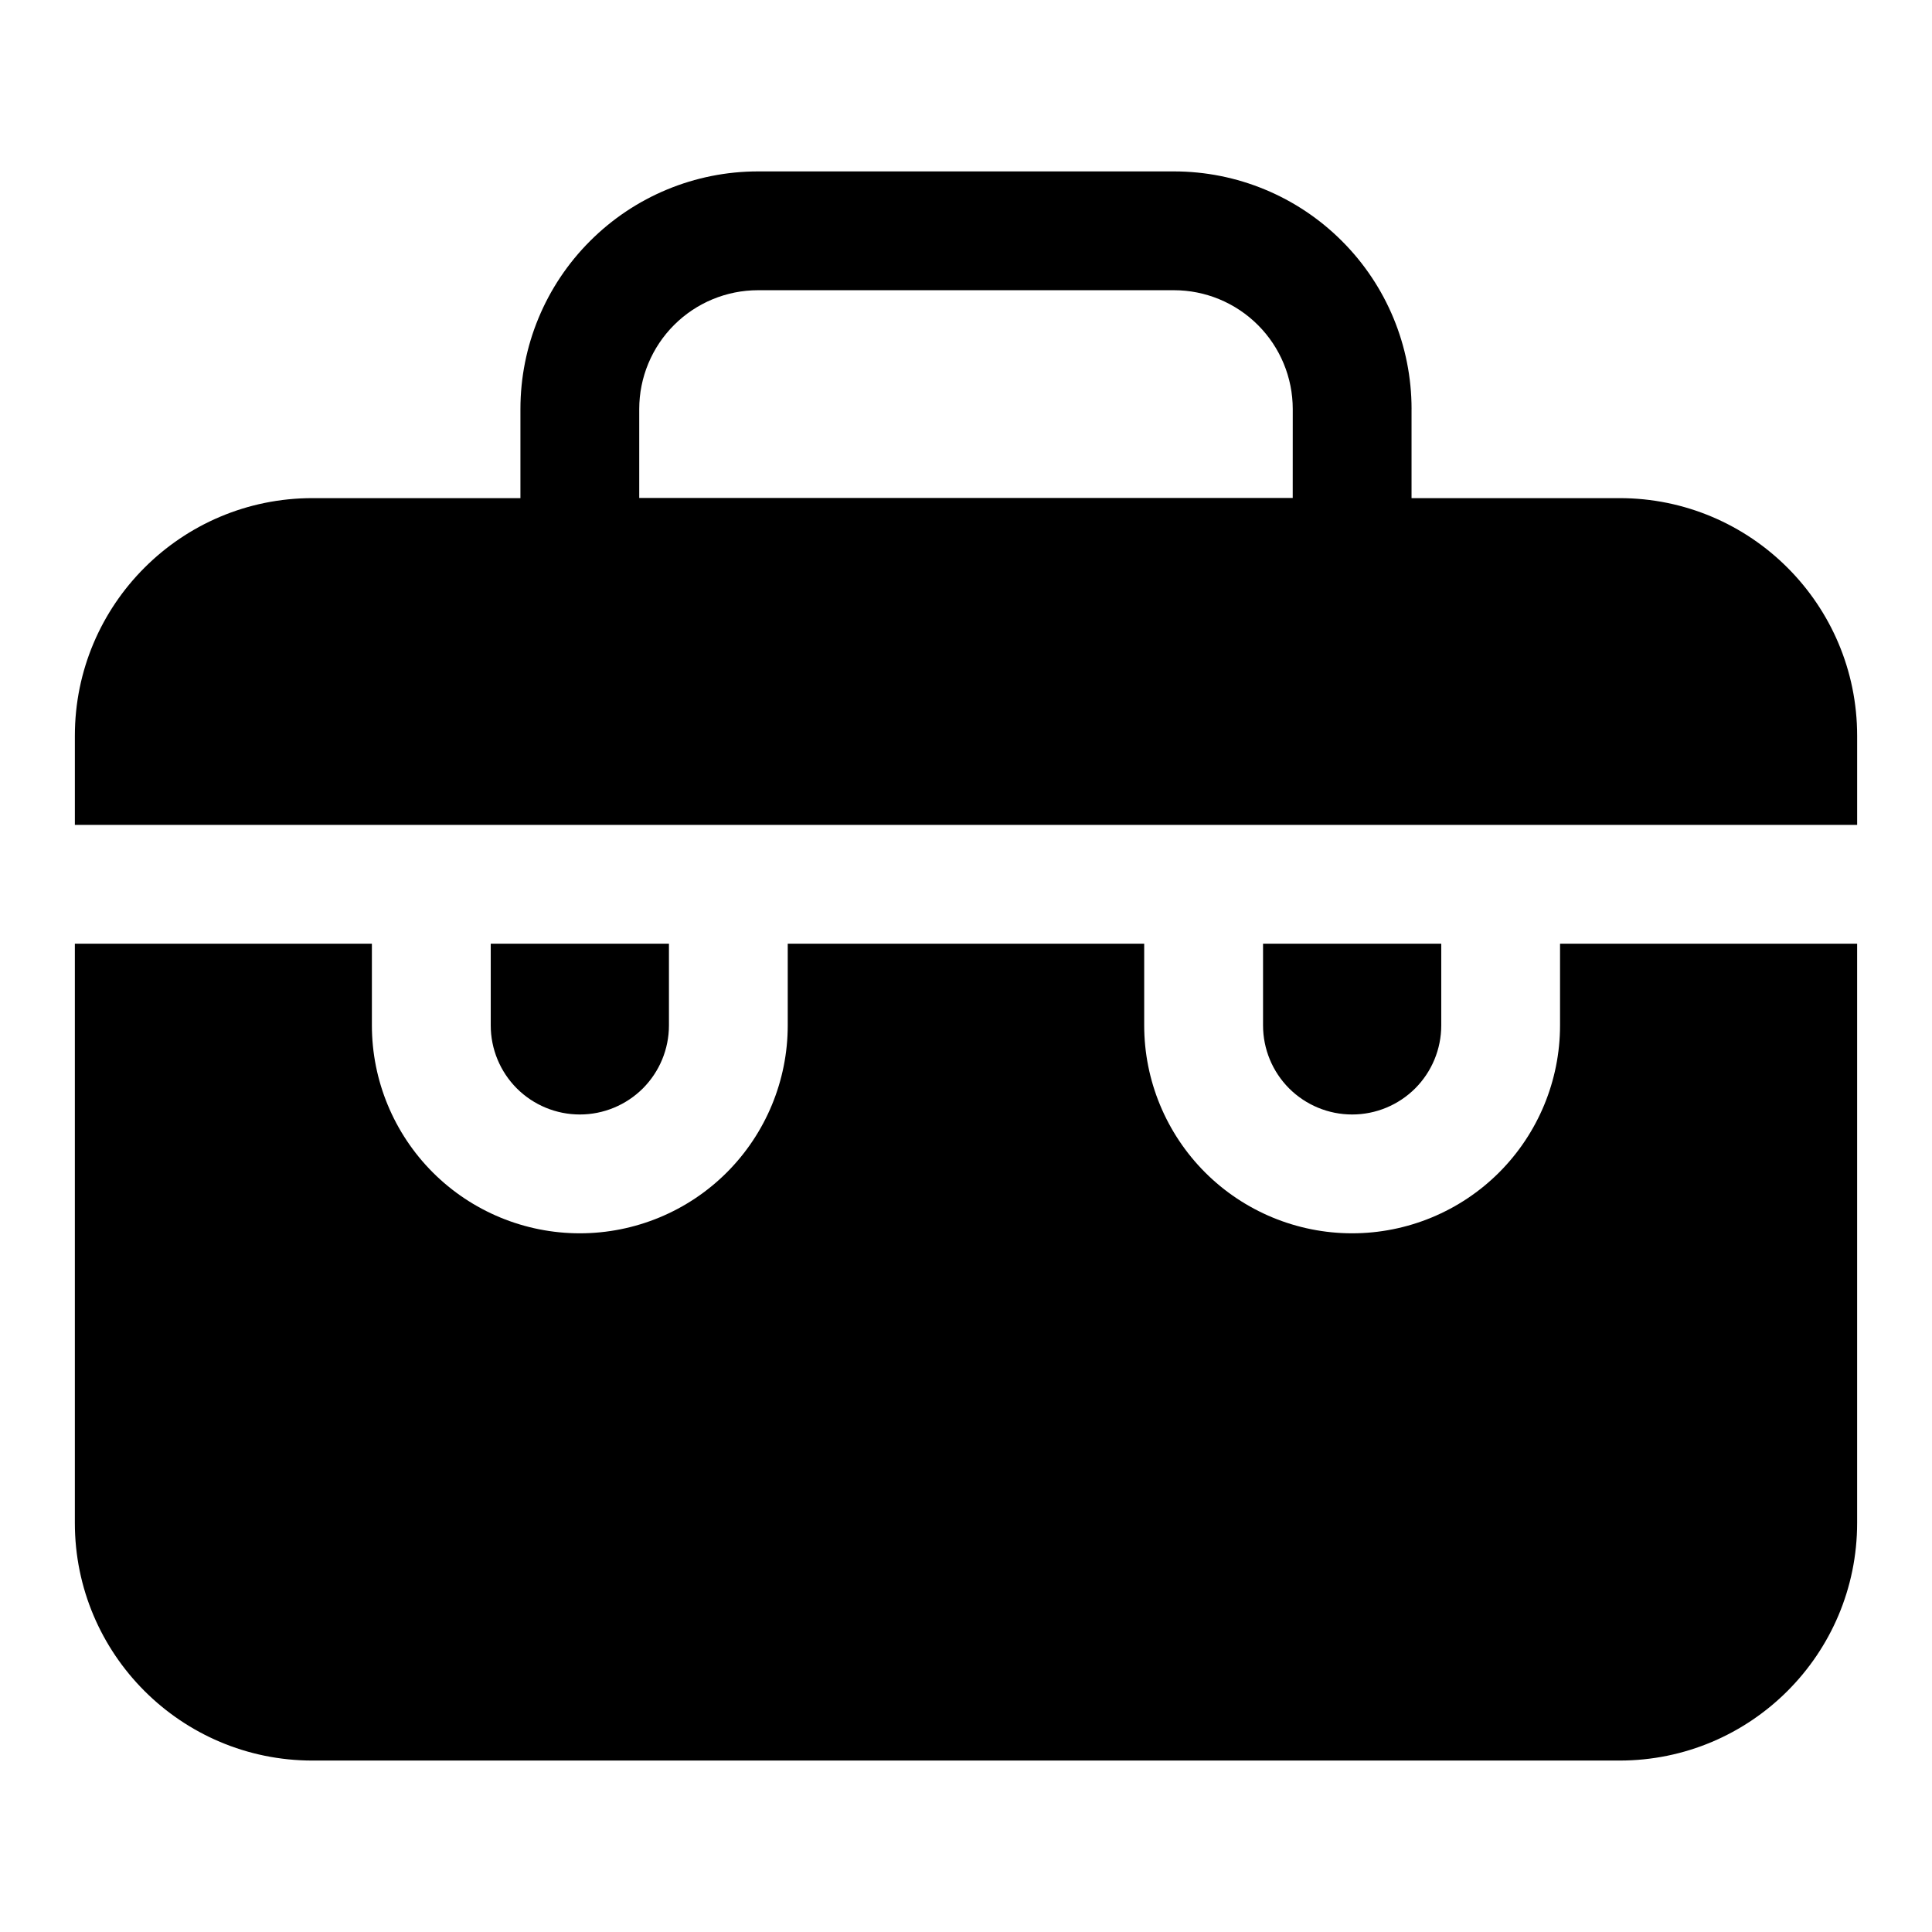
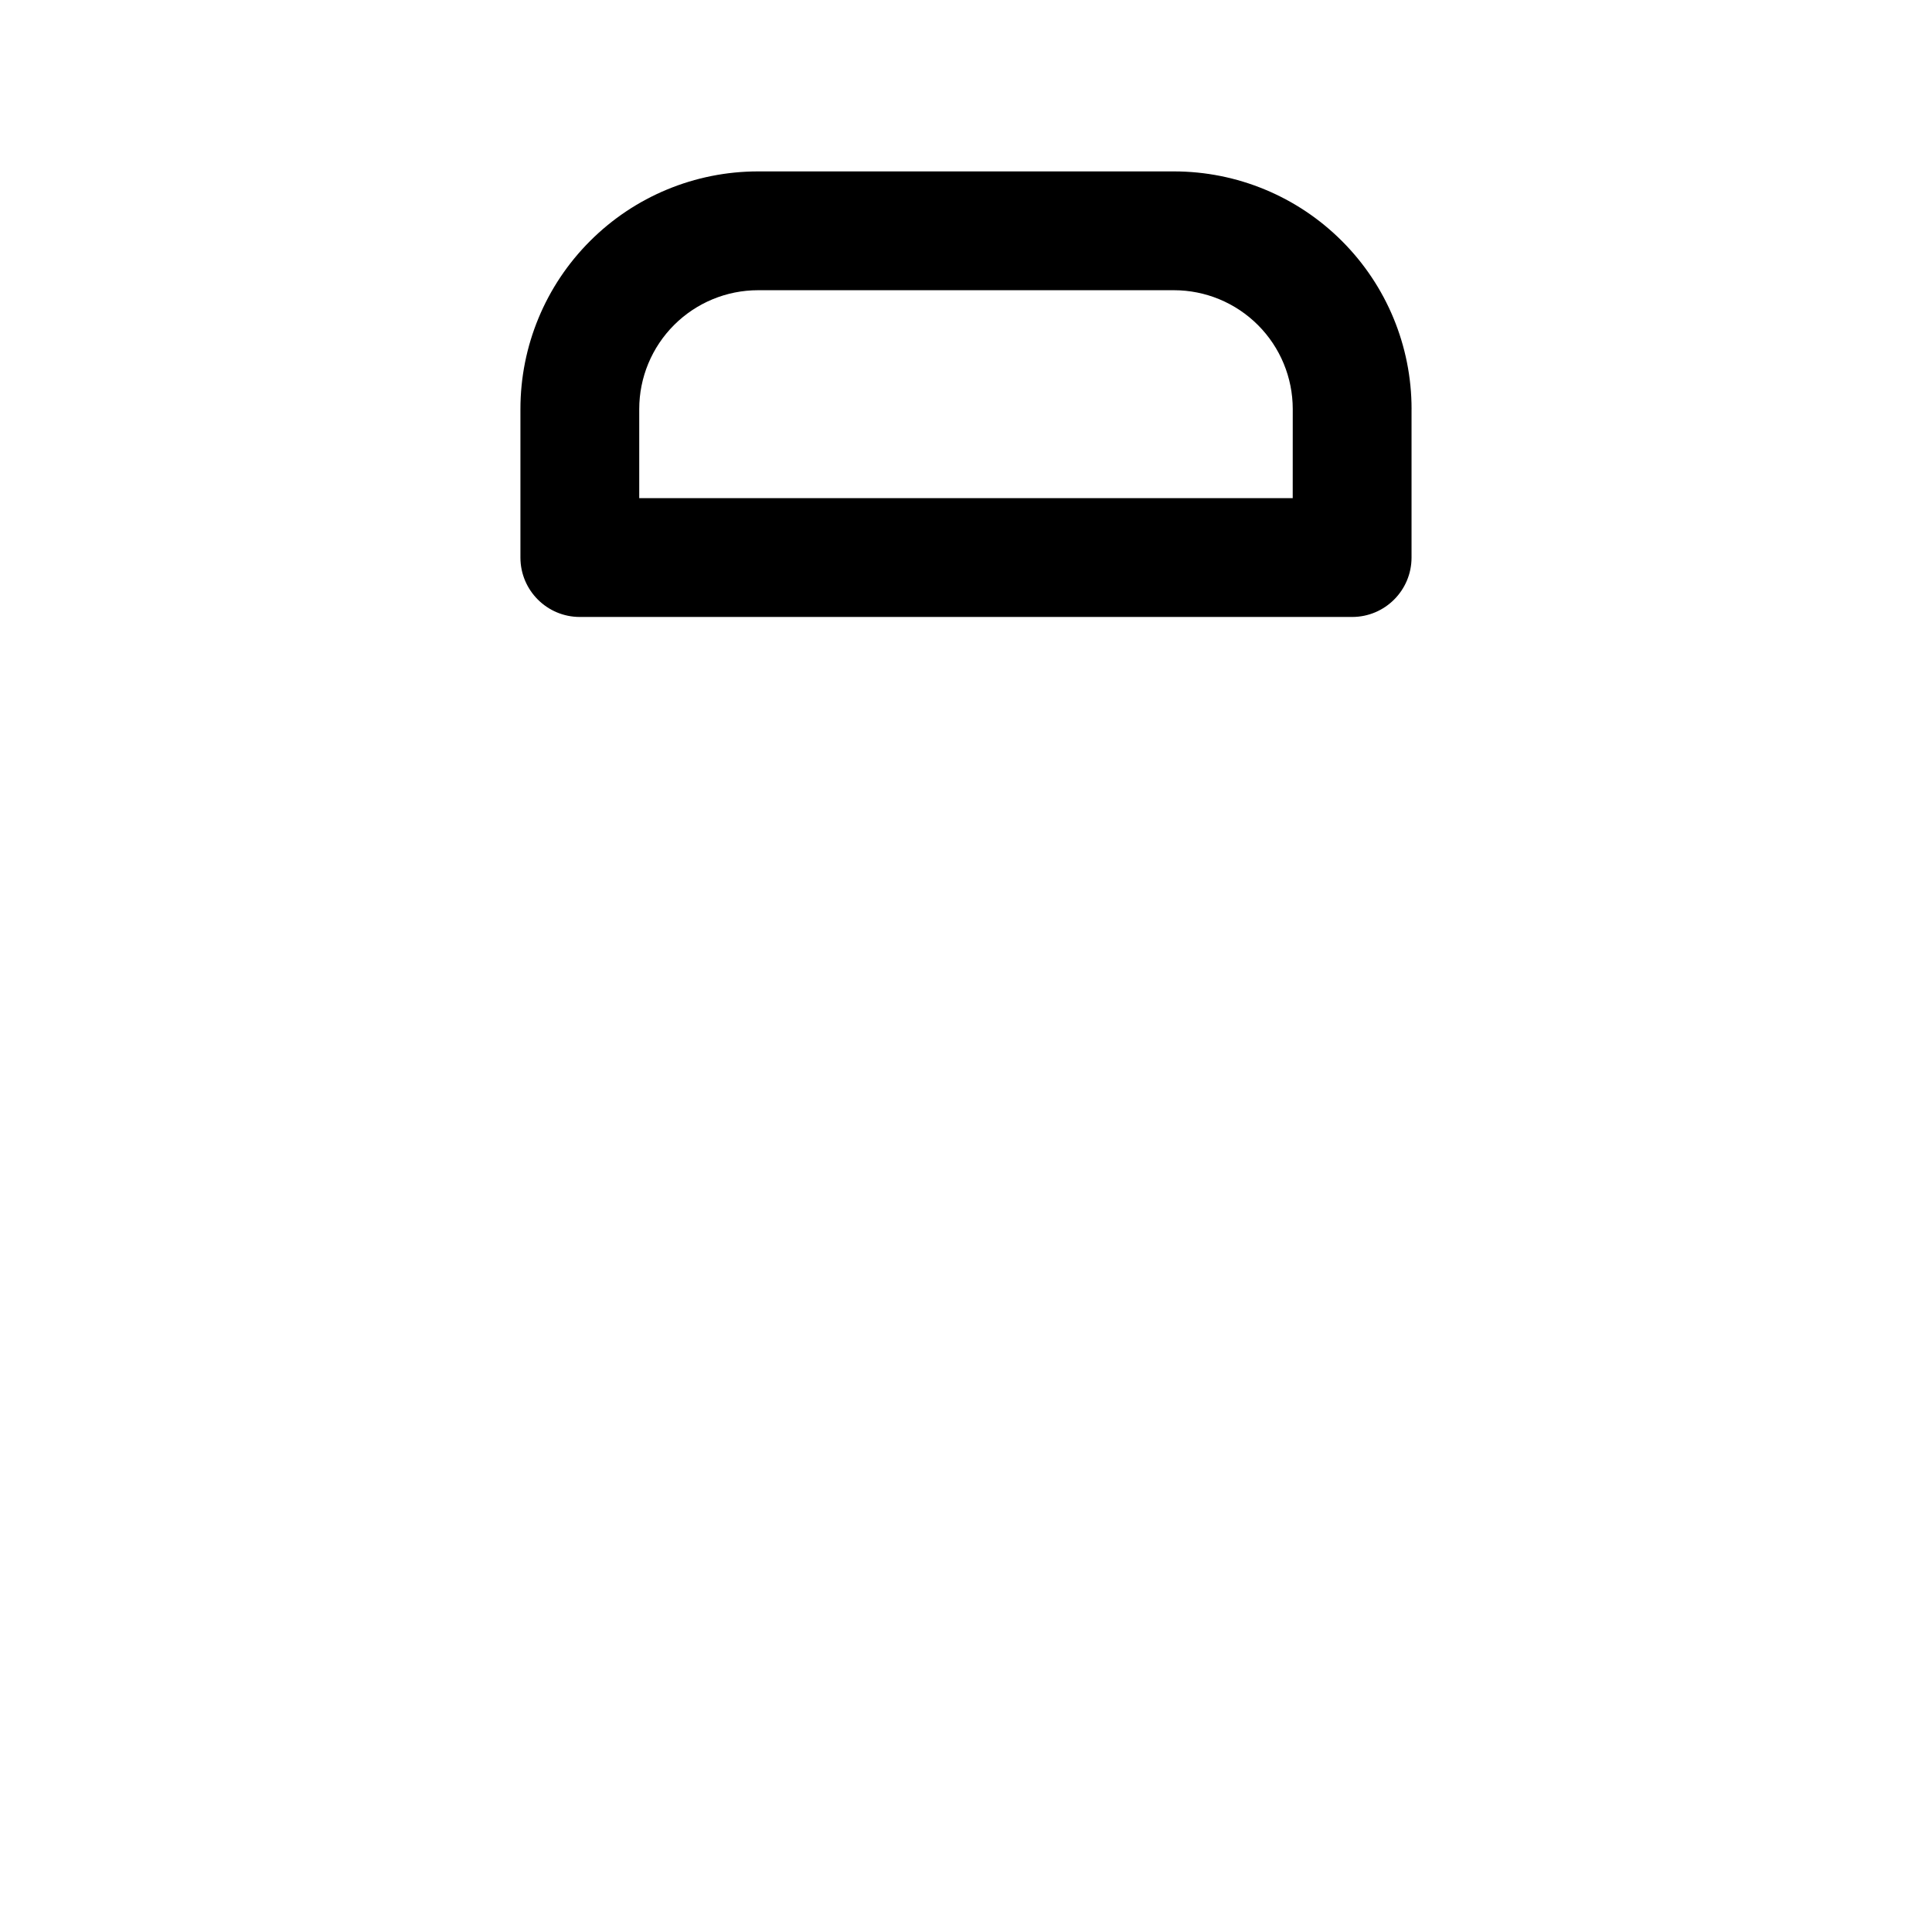
<svg xmlns="http://www.w3.org/2000/svg" fill="#000000" width="800px" height="800px" version="1.1" viewBox="144 144 512 512">
  <g fill-rule="evenodd">
    <path d="m518.08 252.4c0-16.703-6.629-32.715-18.453-44.523-11.809-11.824-27.82-18.453-44.523-18.453h-110.21c-16.703 0-32.715 6.629-44.523 18.453-11.824 11.809-18.453 27.82-18.453 44.523v39.359c0 8.691 7.055 15.742 15.742 15.742h204.67c8.691 0 15.742-7.055 15.742-15.742v-39.359zm-31.488 0c0-8.344-3.32-16.359-9.227-22.262-5.902-5.902-13.918-9.227-22.262-9.227h-110.21c-8.344 0-16.359 3.32-22.262 9.227-5.902 5.902-9.227 13.918-9.227 22.262v23.617h173.18z" />
-     <path d="m557.44 394.09h78.719v153.5c0 34.777-28.199 62.977-62.977 62.977h-346.37c-34.777 0-62.977-28.199-62.977-62.977v-153.5h78.719v21.648c0 14.609 5.809 28.621 16.137 38.965 10.328 10.328 24.355 16.137 38.965 16.137s28.637-5.809 38.965-16.137c10.328-10.344 16.137-24.355 16.137-38.965v-21.648h94.465v21.648c0 14.609 5.809 28.621 16.137 38.965 10.328 10.328 24.355 16.137 38.965 16.137s28.637-5.809 38.965-16.137c10.328-10.344 16.137-24.355 16.137-38.965v-21.648zm-236.16 0h-47.23v21.648c0 6.266 2.488 12.266 6.91 16.703 4.441 4.426 10.438 6.91 16.703 6.91s12.266-2.488 16.703-6.91c4.426-4.441 6.91-10.438 6.91-16.703v-21.648zm204.67 0h-47.23v21.648c0 6.266 2.488 12.266 6.91 16.703 4.441 4.426 10.438 6.91 16.703 6.91s12.266-2.488 16.703-6.91c4.426-4.441 6.91-10.438 6.91-16.703v-21.648zm-362.11-31.488v-23.617c0-34.777 28.199-62.977 62.977-62.977h346.37c34.777 0 62.977 28.199 62.977 62.977v23.617z" />
  </g>
</svg>